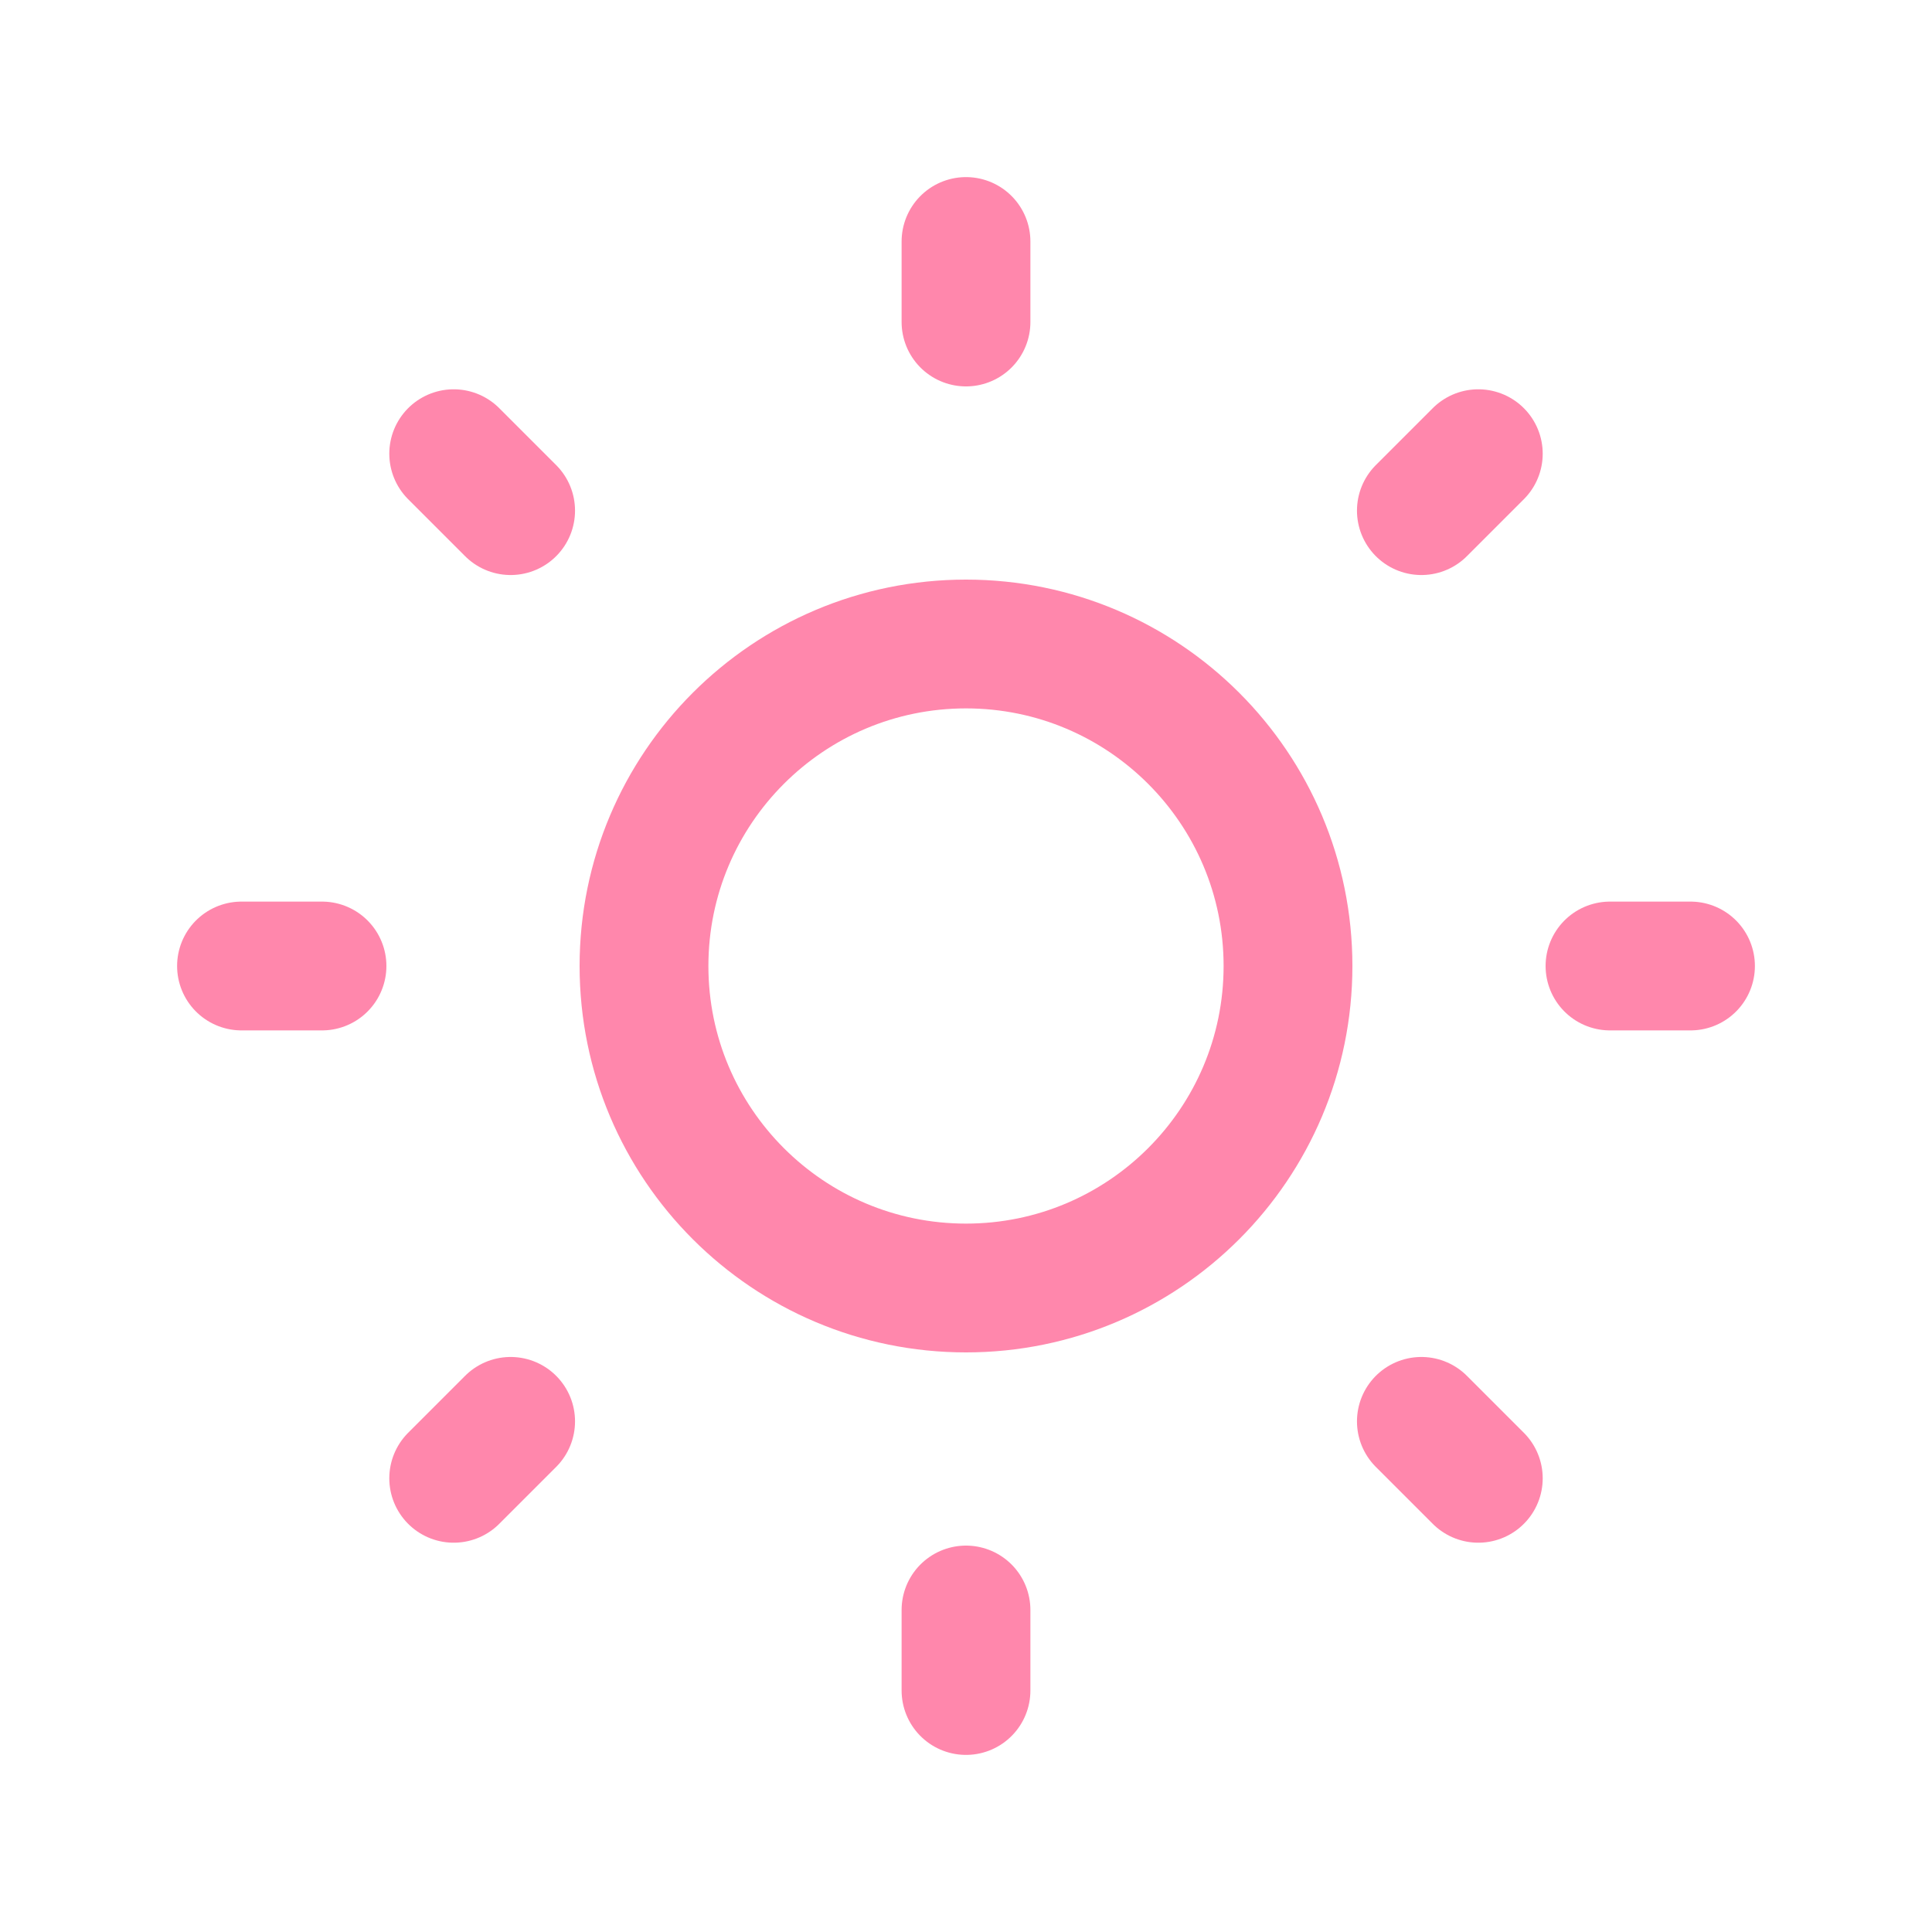
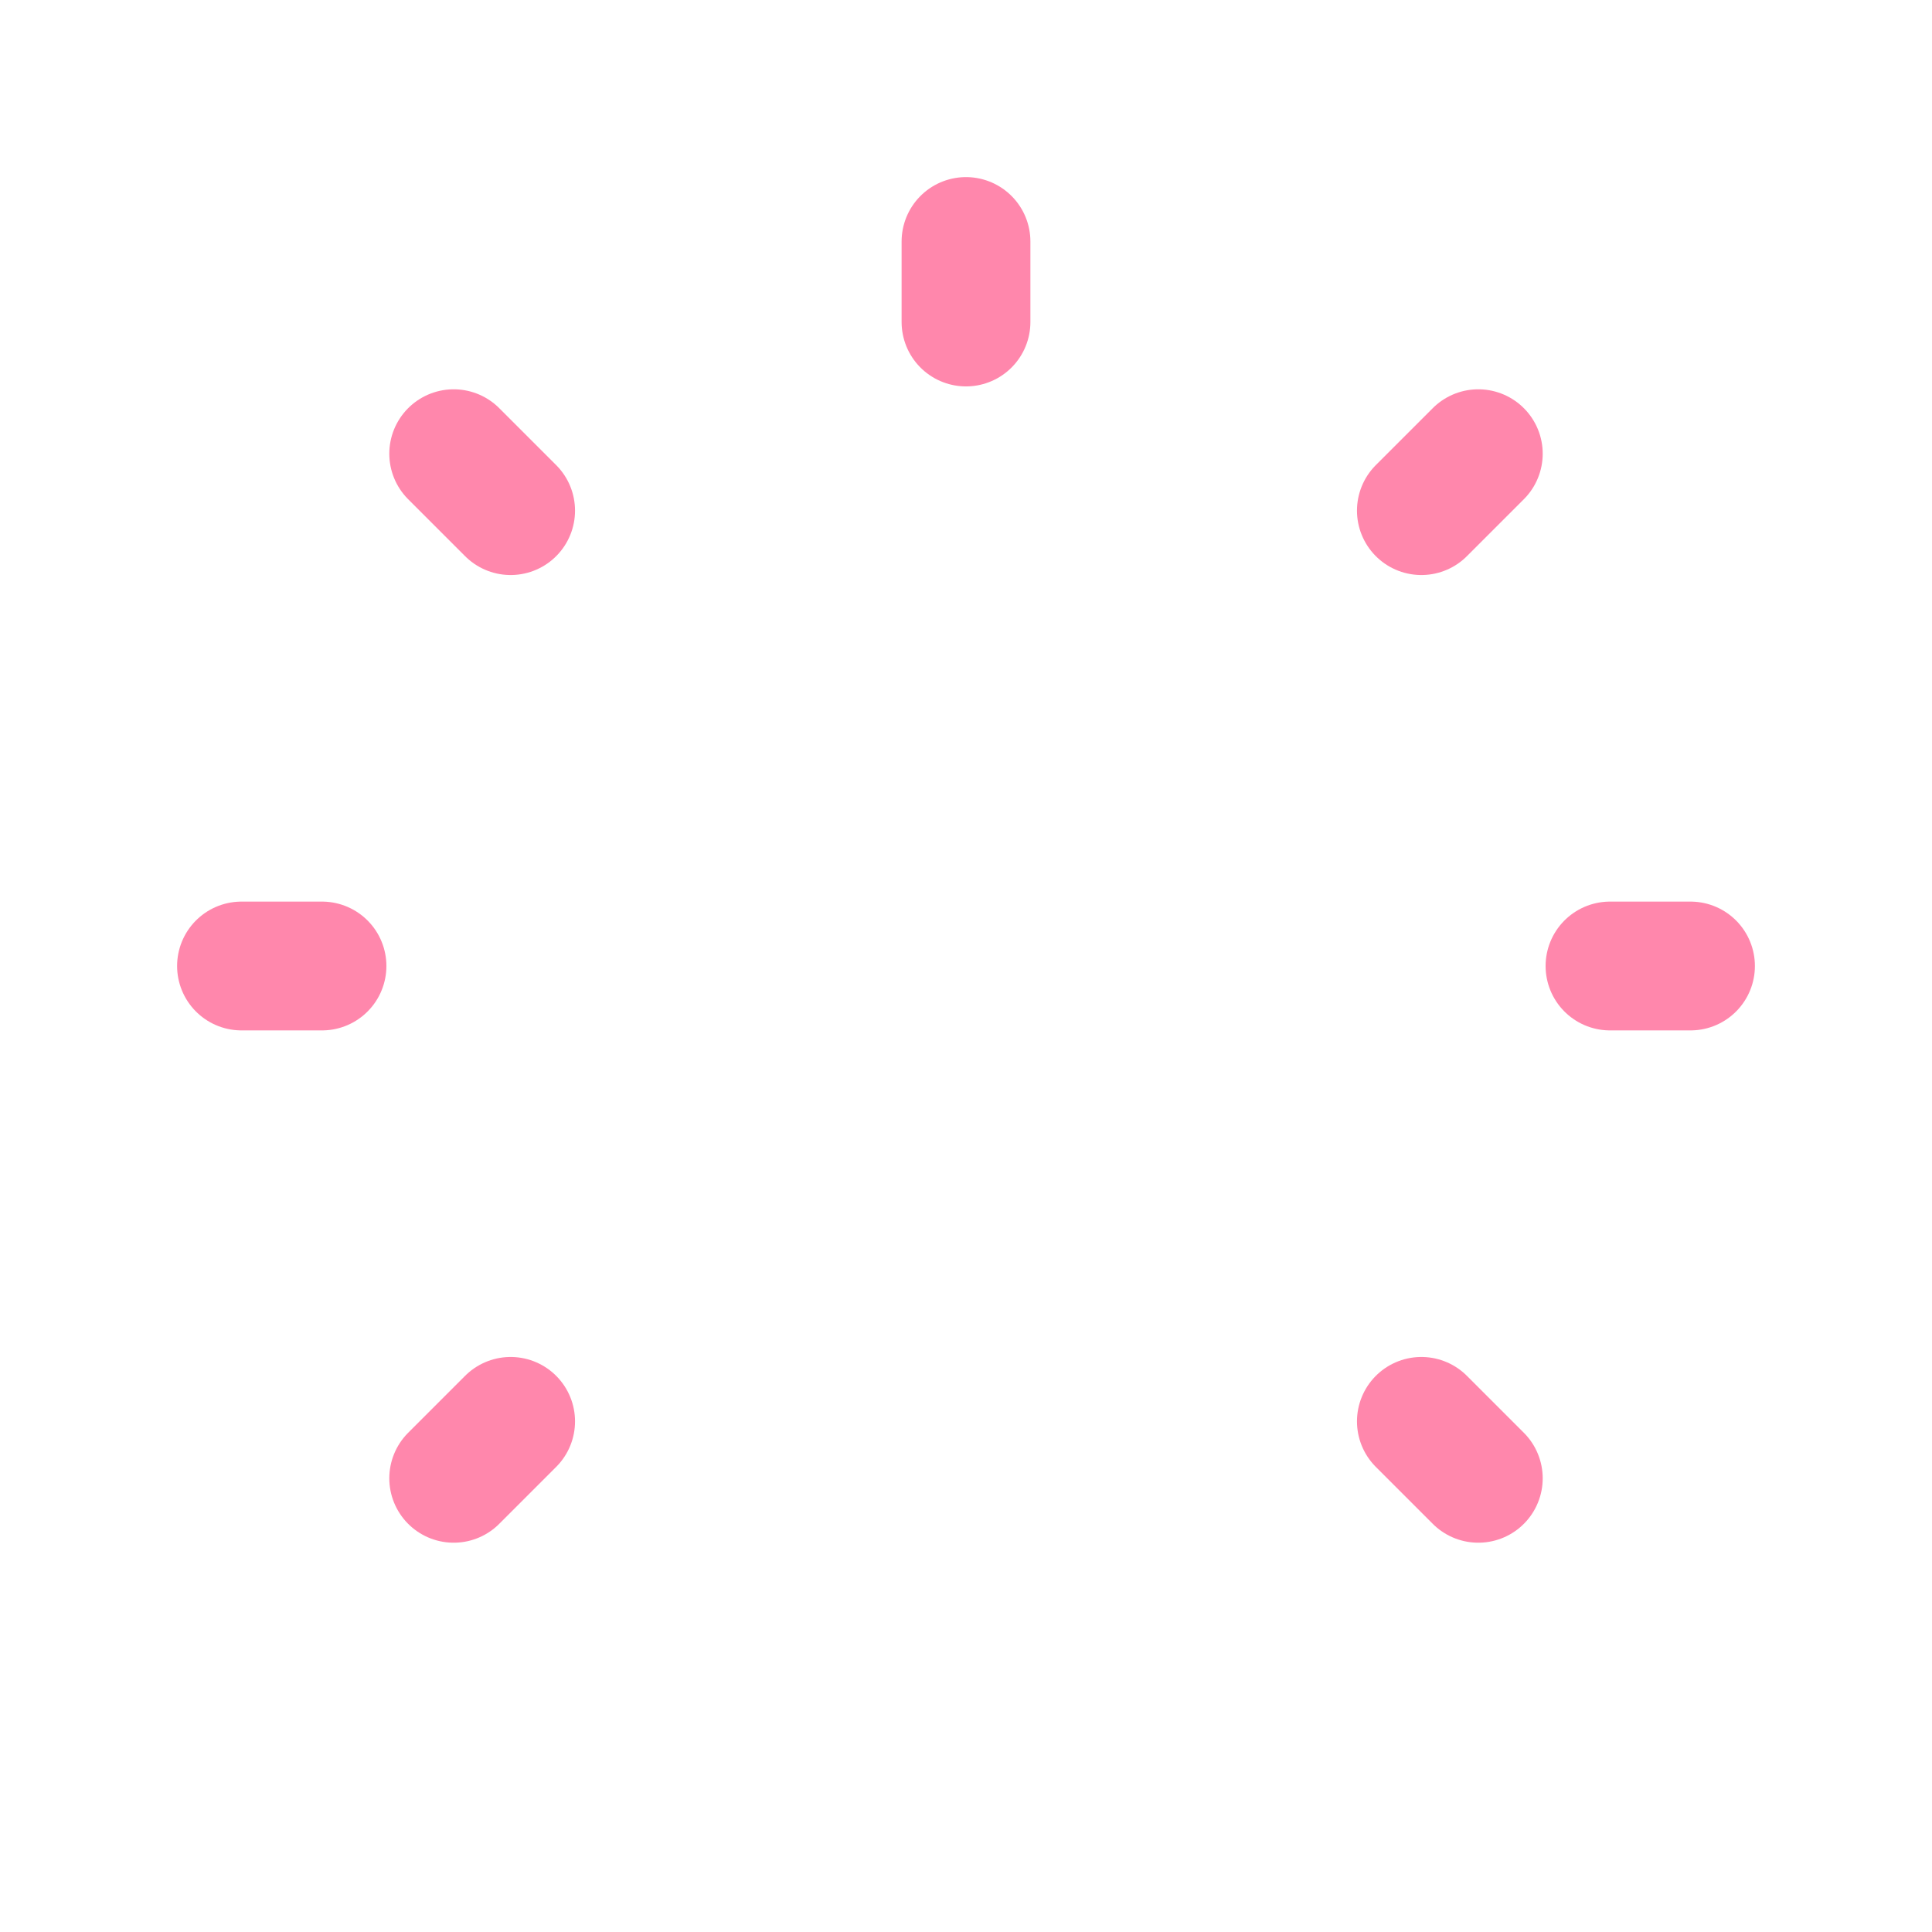
<svg xmlns="http://www.w3.org/2000/svg" fill="none" viewBox="0 0 30 30" height="30" width="30">
-   <path stroke-linejoin="round" stroke-linecap="round" stroke-width="2" stroke="#FF87AC" d="M15 20C17.761 20 20 17.761 20 15C20 12.239 17.761 10 15 10C12.239 10 10 12.239 10 15C10 17.761 12.239 20 15 20Z" />
  <path stroke-linejoin="round" stroke-linecap="round" stroke-width="2" stroke="#FF87AC" d="M15 3.75V5" />
-   <path stroke-linejoin="round" stroke-linecap="round" stroke-width="2" stroke="#FF87AC" d="M15 25V26.25" />
  <path stroke-linejoin="round" stroke-linecap="round" stroke-width="2" stroke="#FF87AC" d="M3.75 15H5" />
  <path stroke-linejoin="round" stroke-linecap="round" stroke-width="2" stroke="#FF87AC" d="M25 15H26.25" />
  <path stroke-linejoin="round" stroke-linecap="round" stroke-width="2" stroke="#FF87AC" d="M22.955 7.045L22.071 7.929" />
  <path stroke-linejoin="round" stroke-linecap="round" stroke-width="2" stroke="#FF87AC" d="M7.929 22.071L7.045 22.955" />
  <path stroke-linejoin="round" stroke-linecap="round" stroke-width="2" stroke="#FF87AC" d="M7.045 7.045L7.929 7.929" />
  <path stroke-linejoin="round" stroke-linecap="round" stroke-width="2" stroke="#FF87AC" d="M22.071 22.071L22.955 22.955" />
</svg>